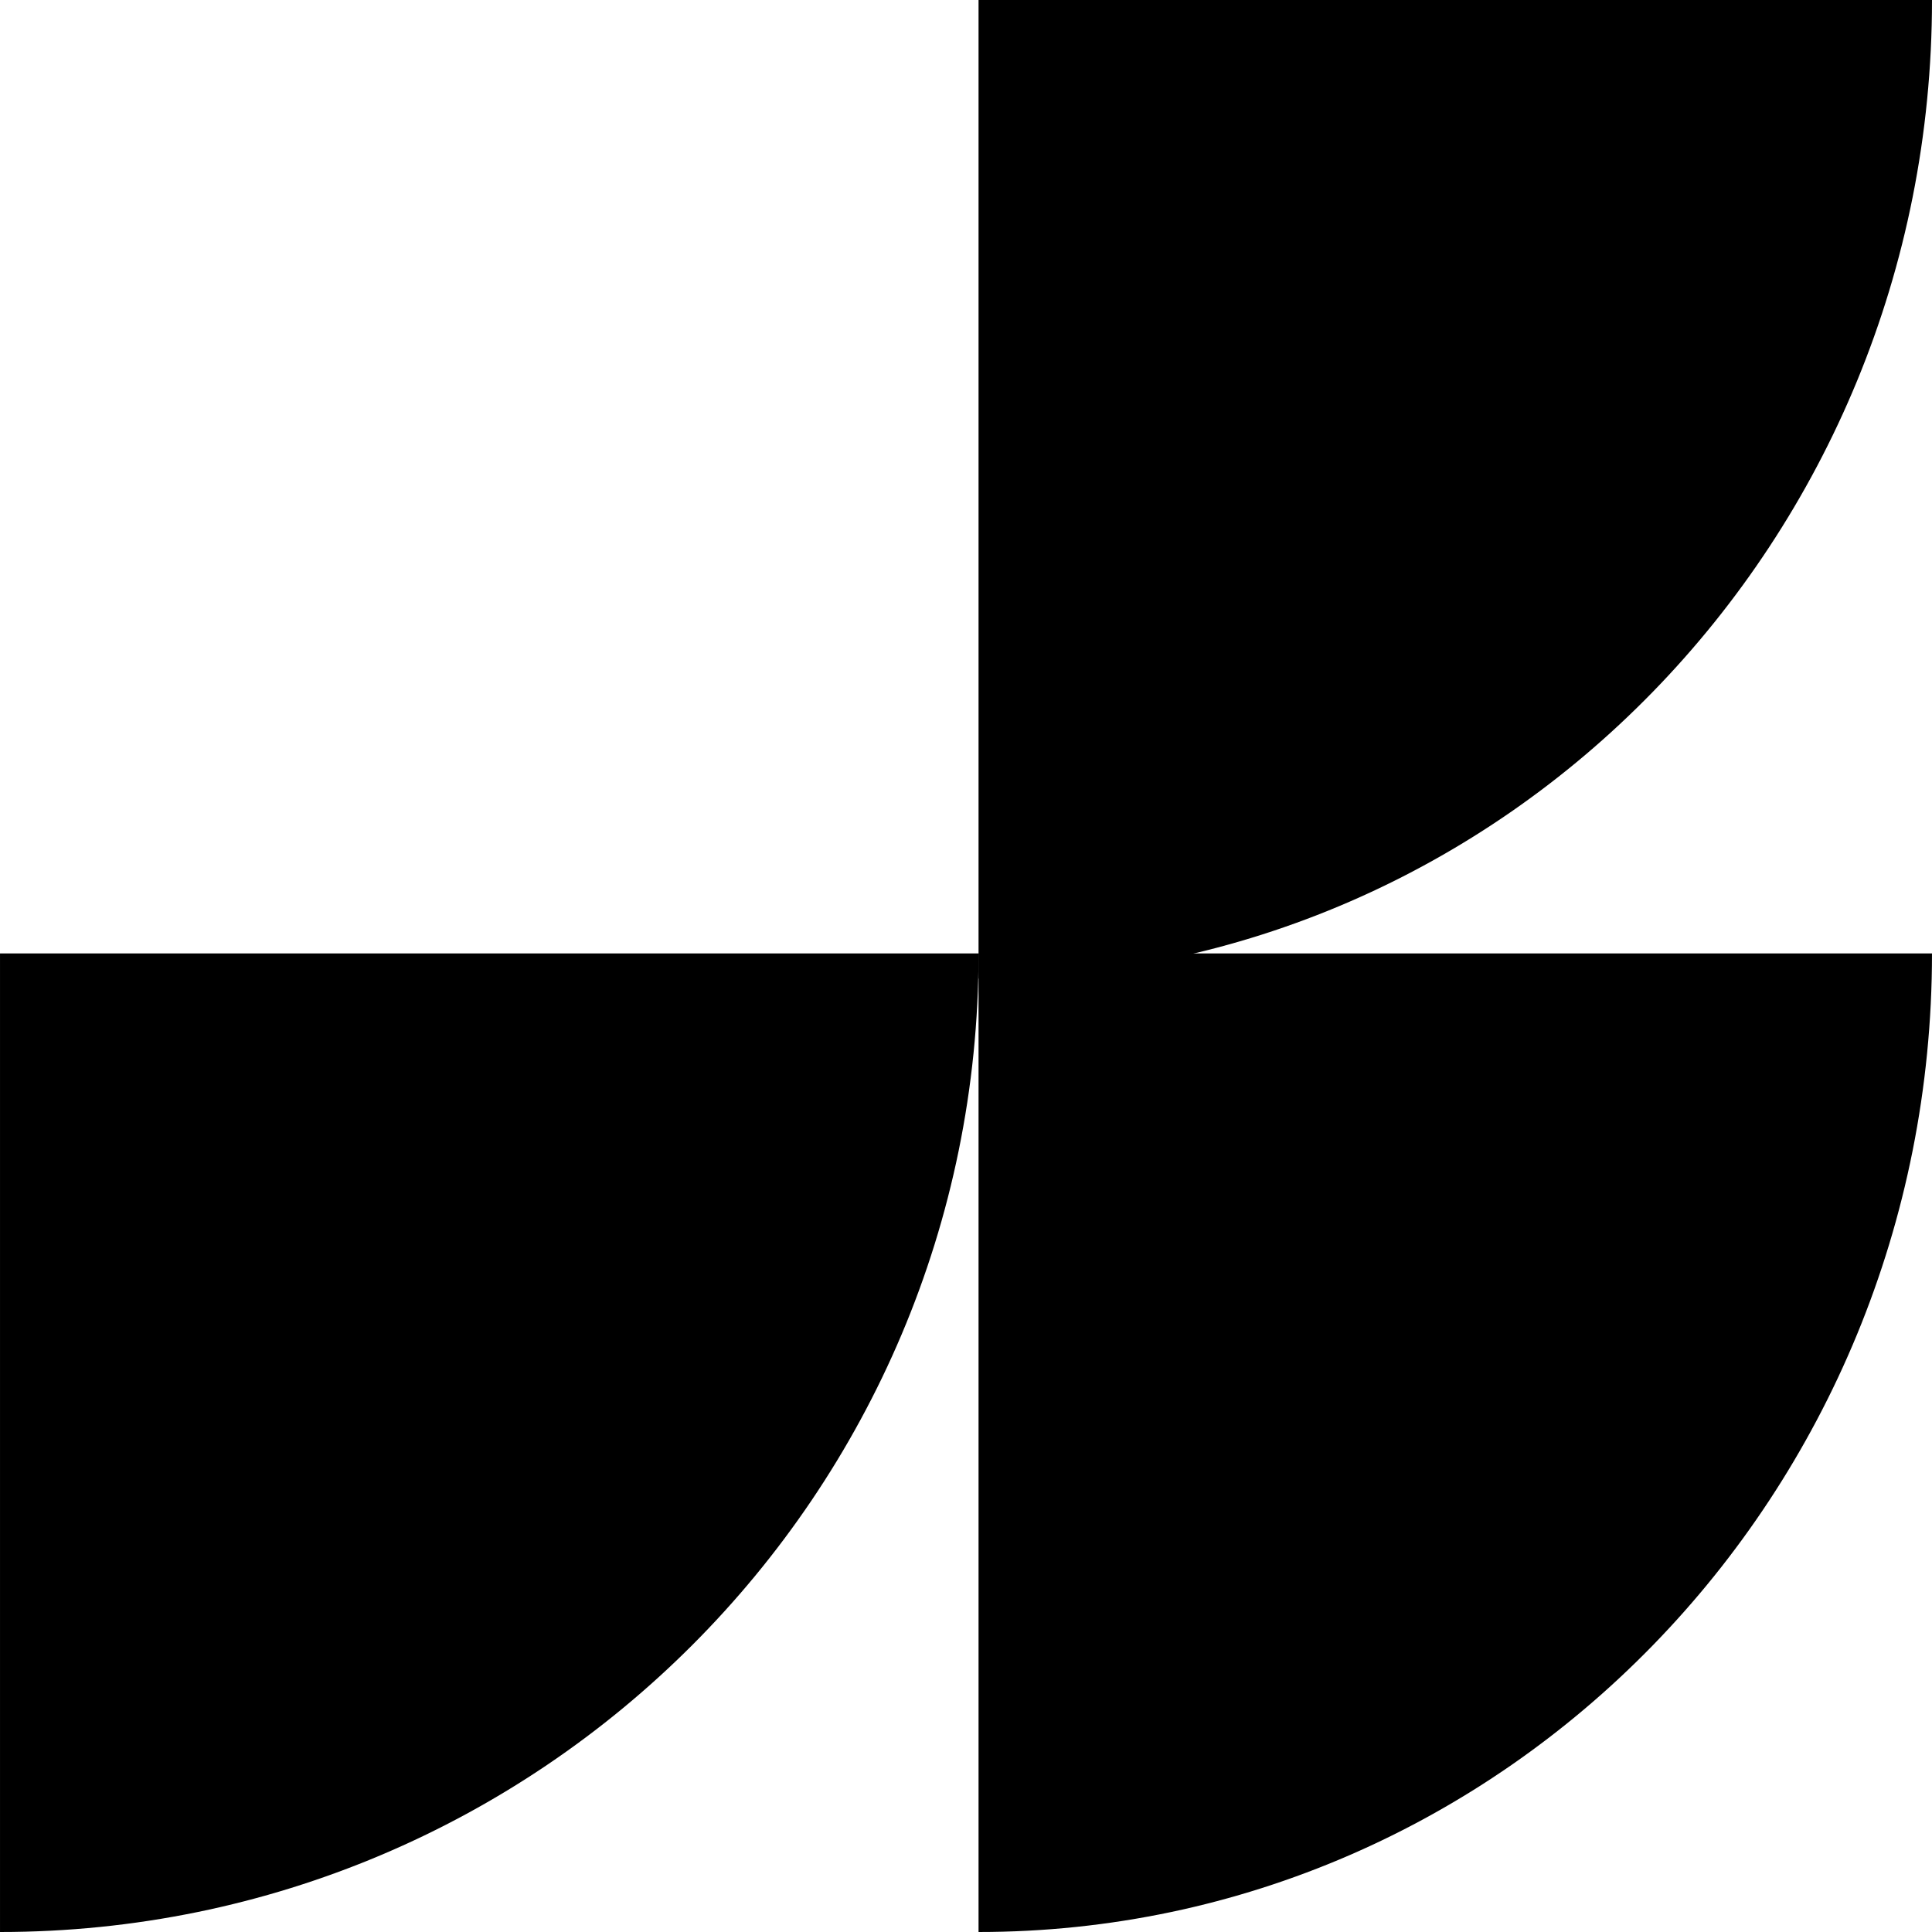
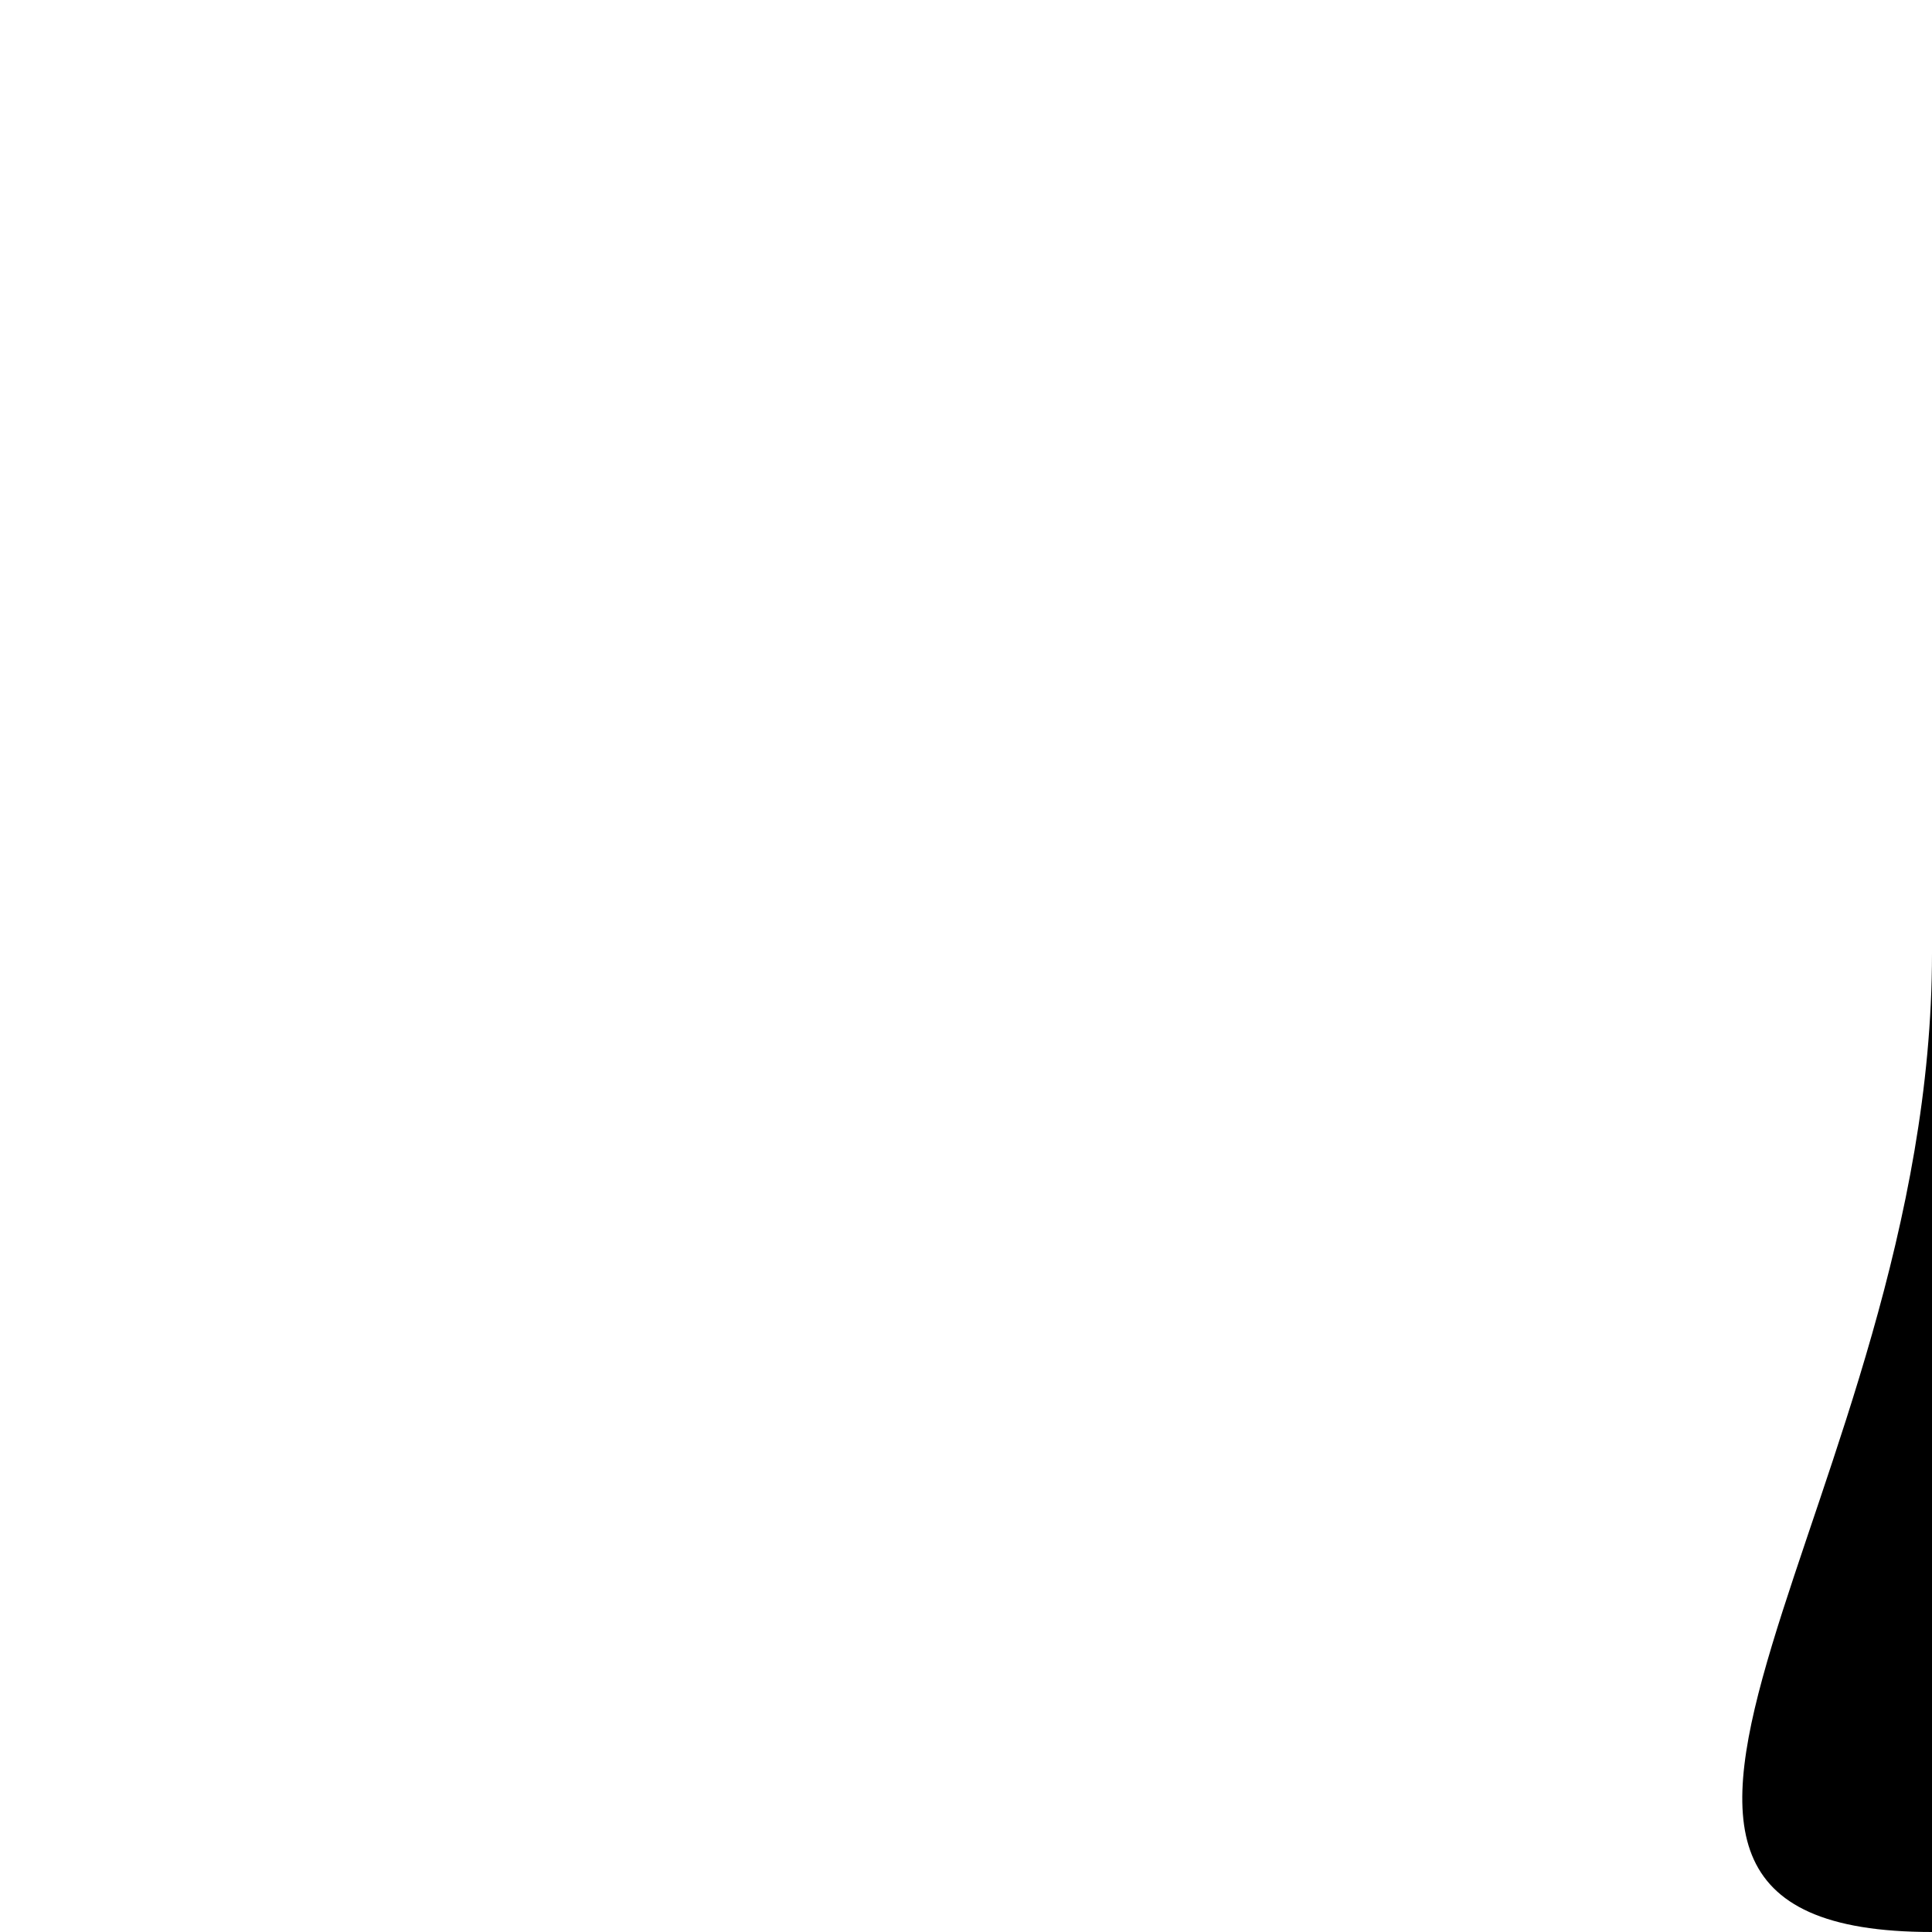
<svg xmlns="http://www.w3.org/2000/svg" width="152" height="152" viewBox="0 0 152 152" fill="none">
-   <path d="M76.988 75.013H0.001V152C42.521 152 76.988 117.533 76.988 75.013Z" fill="black" />
-   <path d="M152 0H76.987V76.987C118.417 76.987 152 42.52 152 0Z" fill="black" />
-   <path d="M152 75.013H76.987V152C118.417 152 152 117.533 152 75.013Z" fill="black" />
+   <path d="M152 75.013V152C118.417 152 152 117.533 152 75.013Z" fill="black" />
</svg>